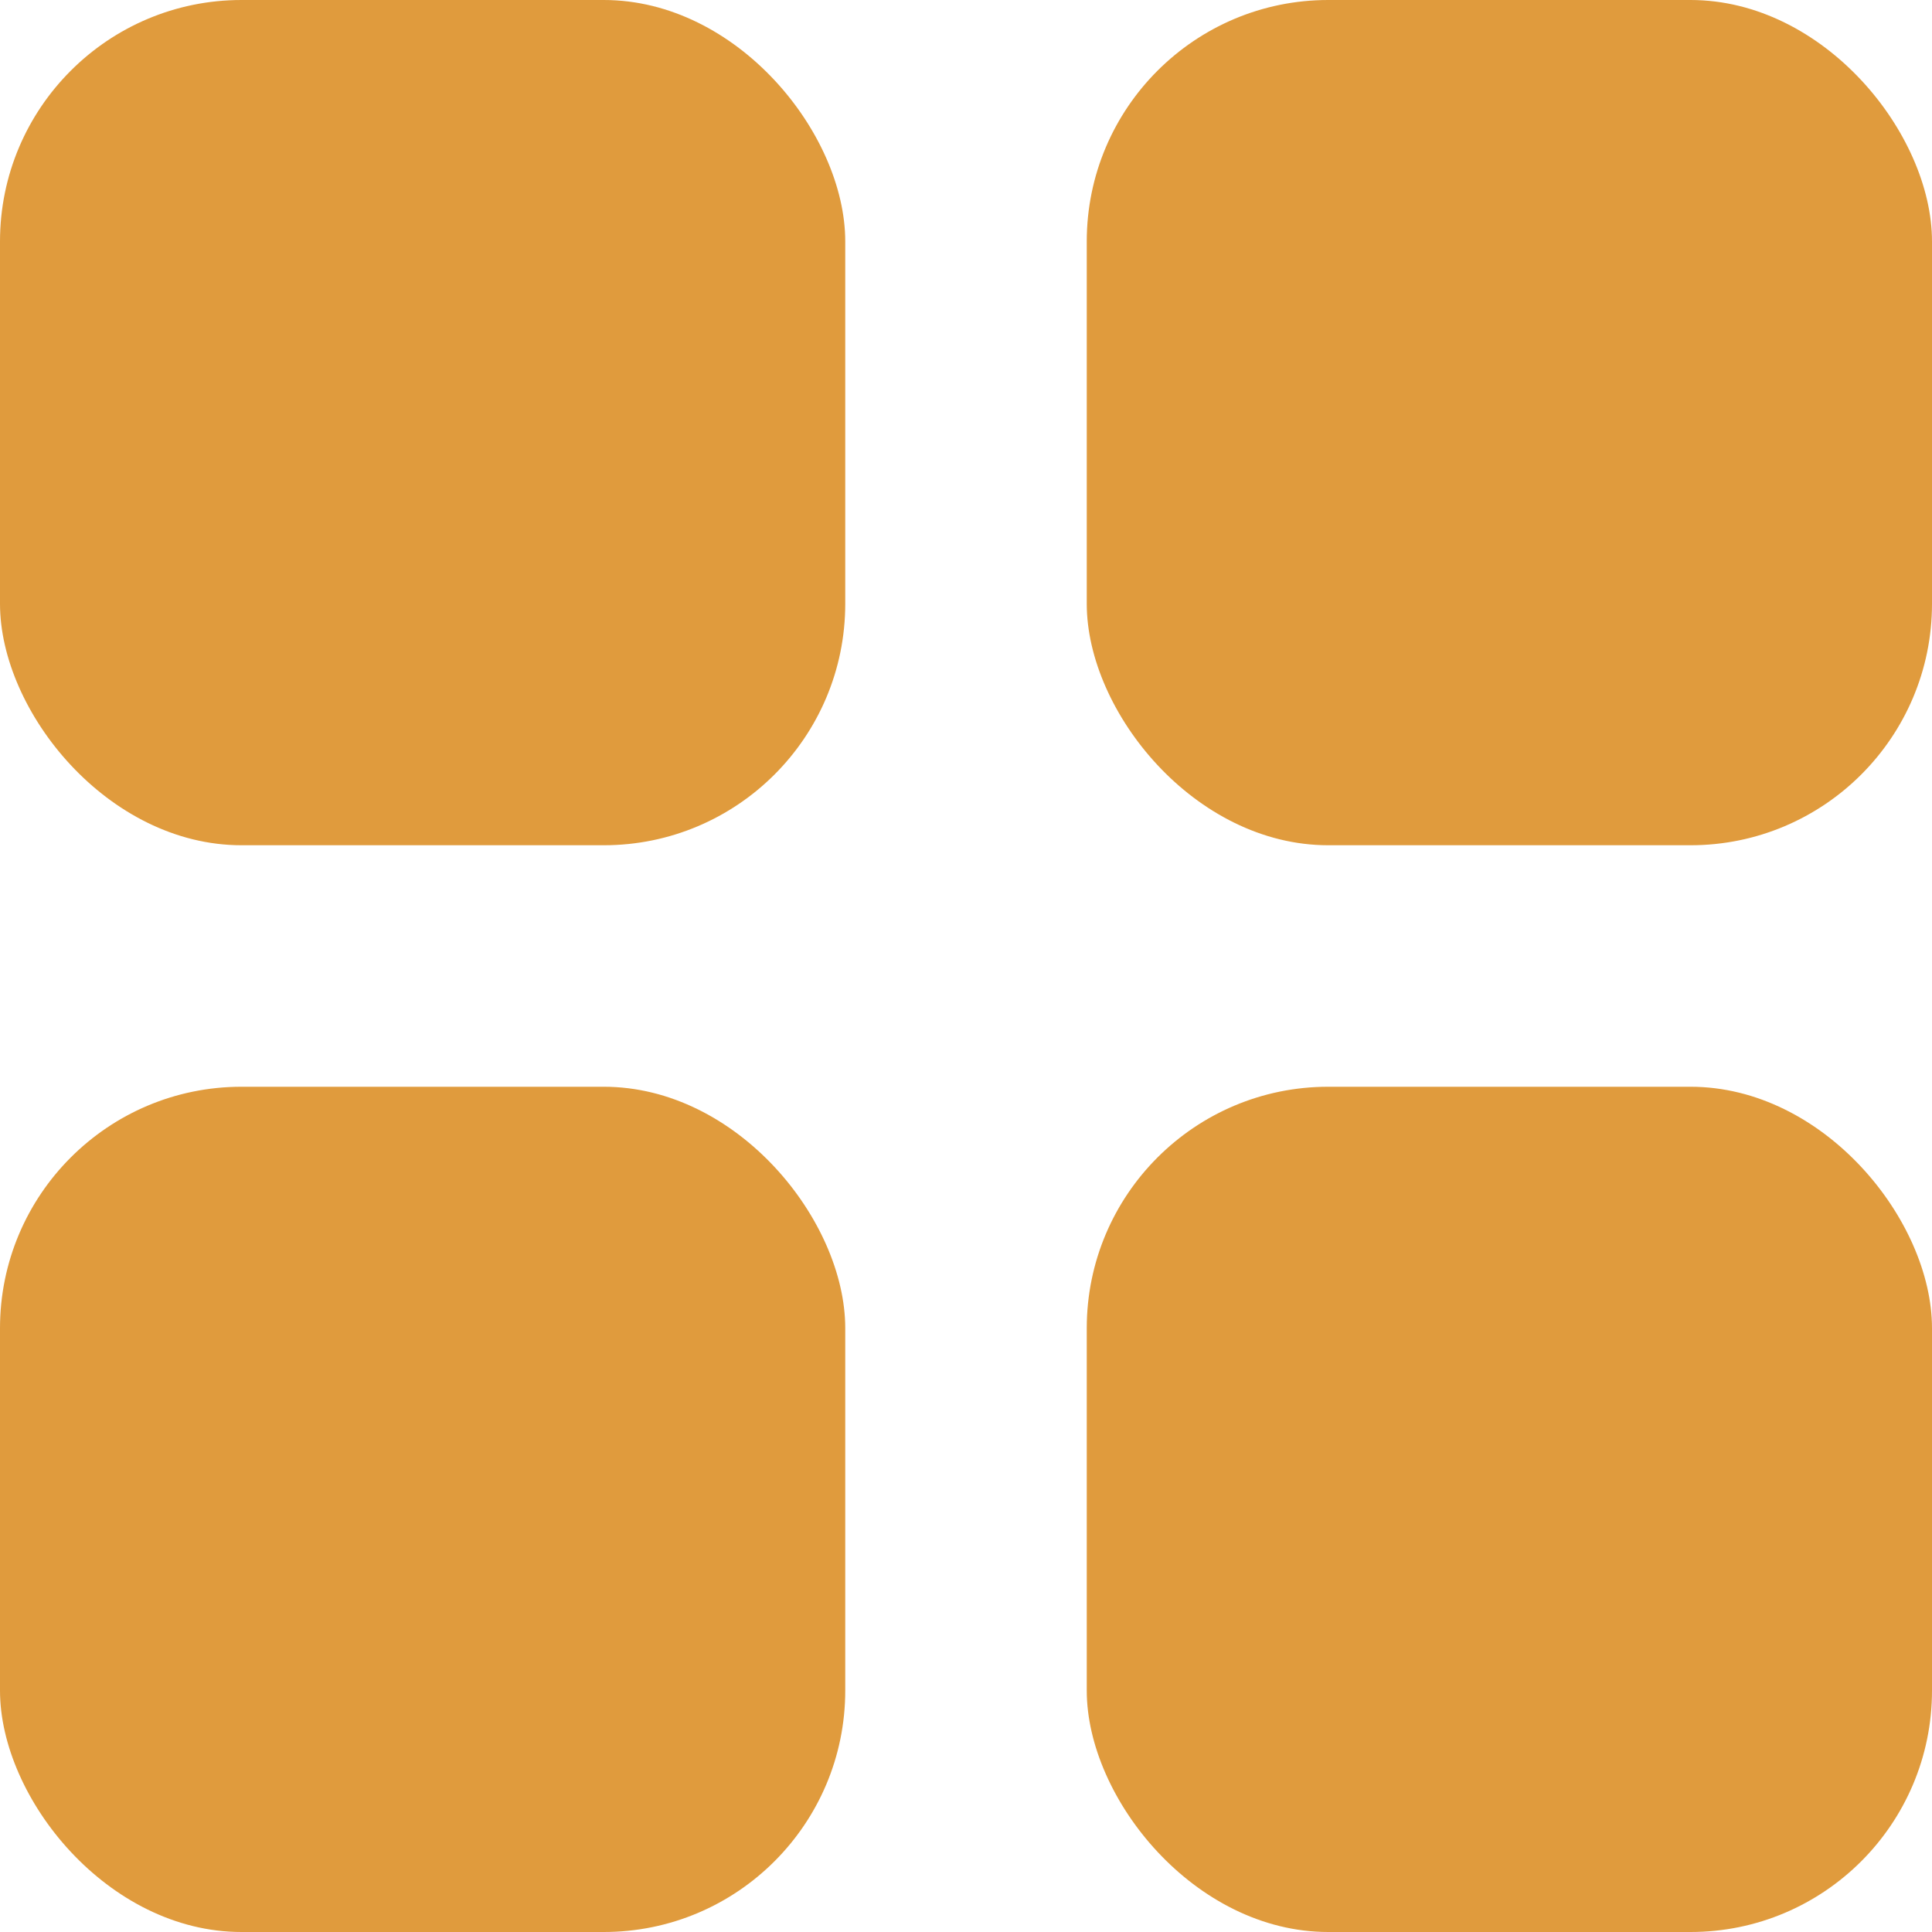
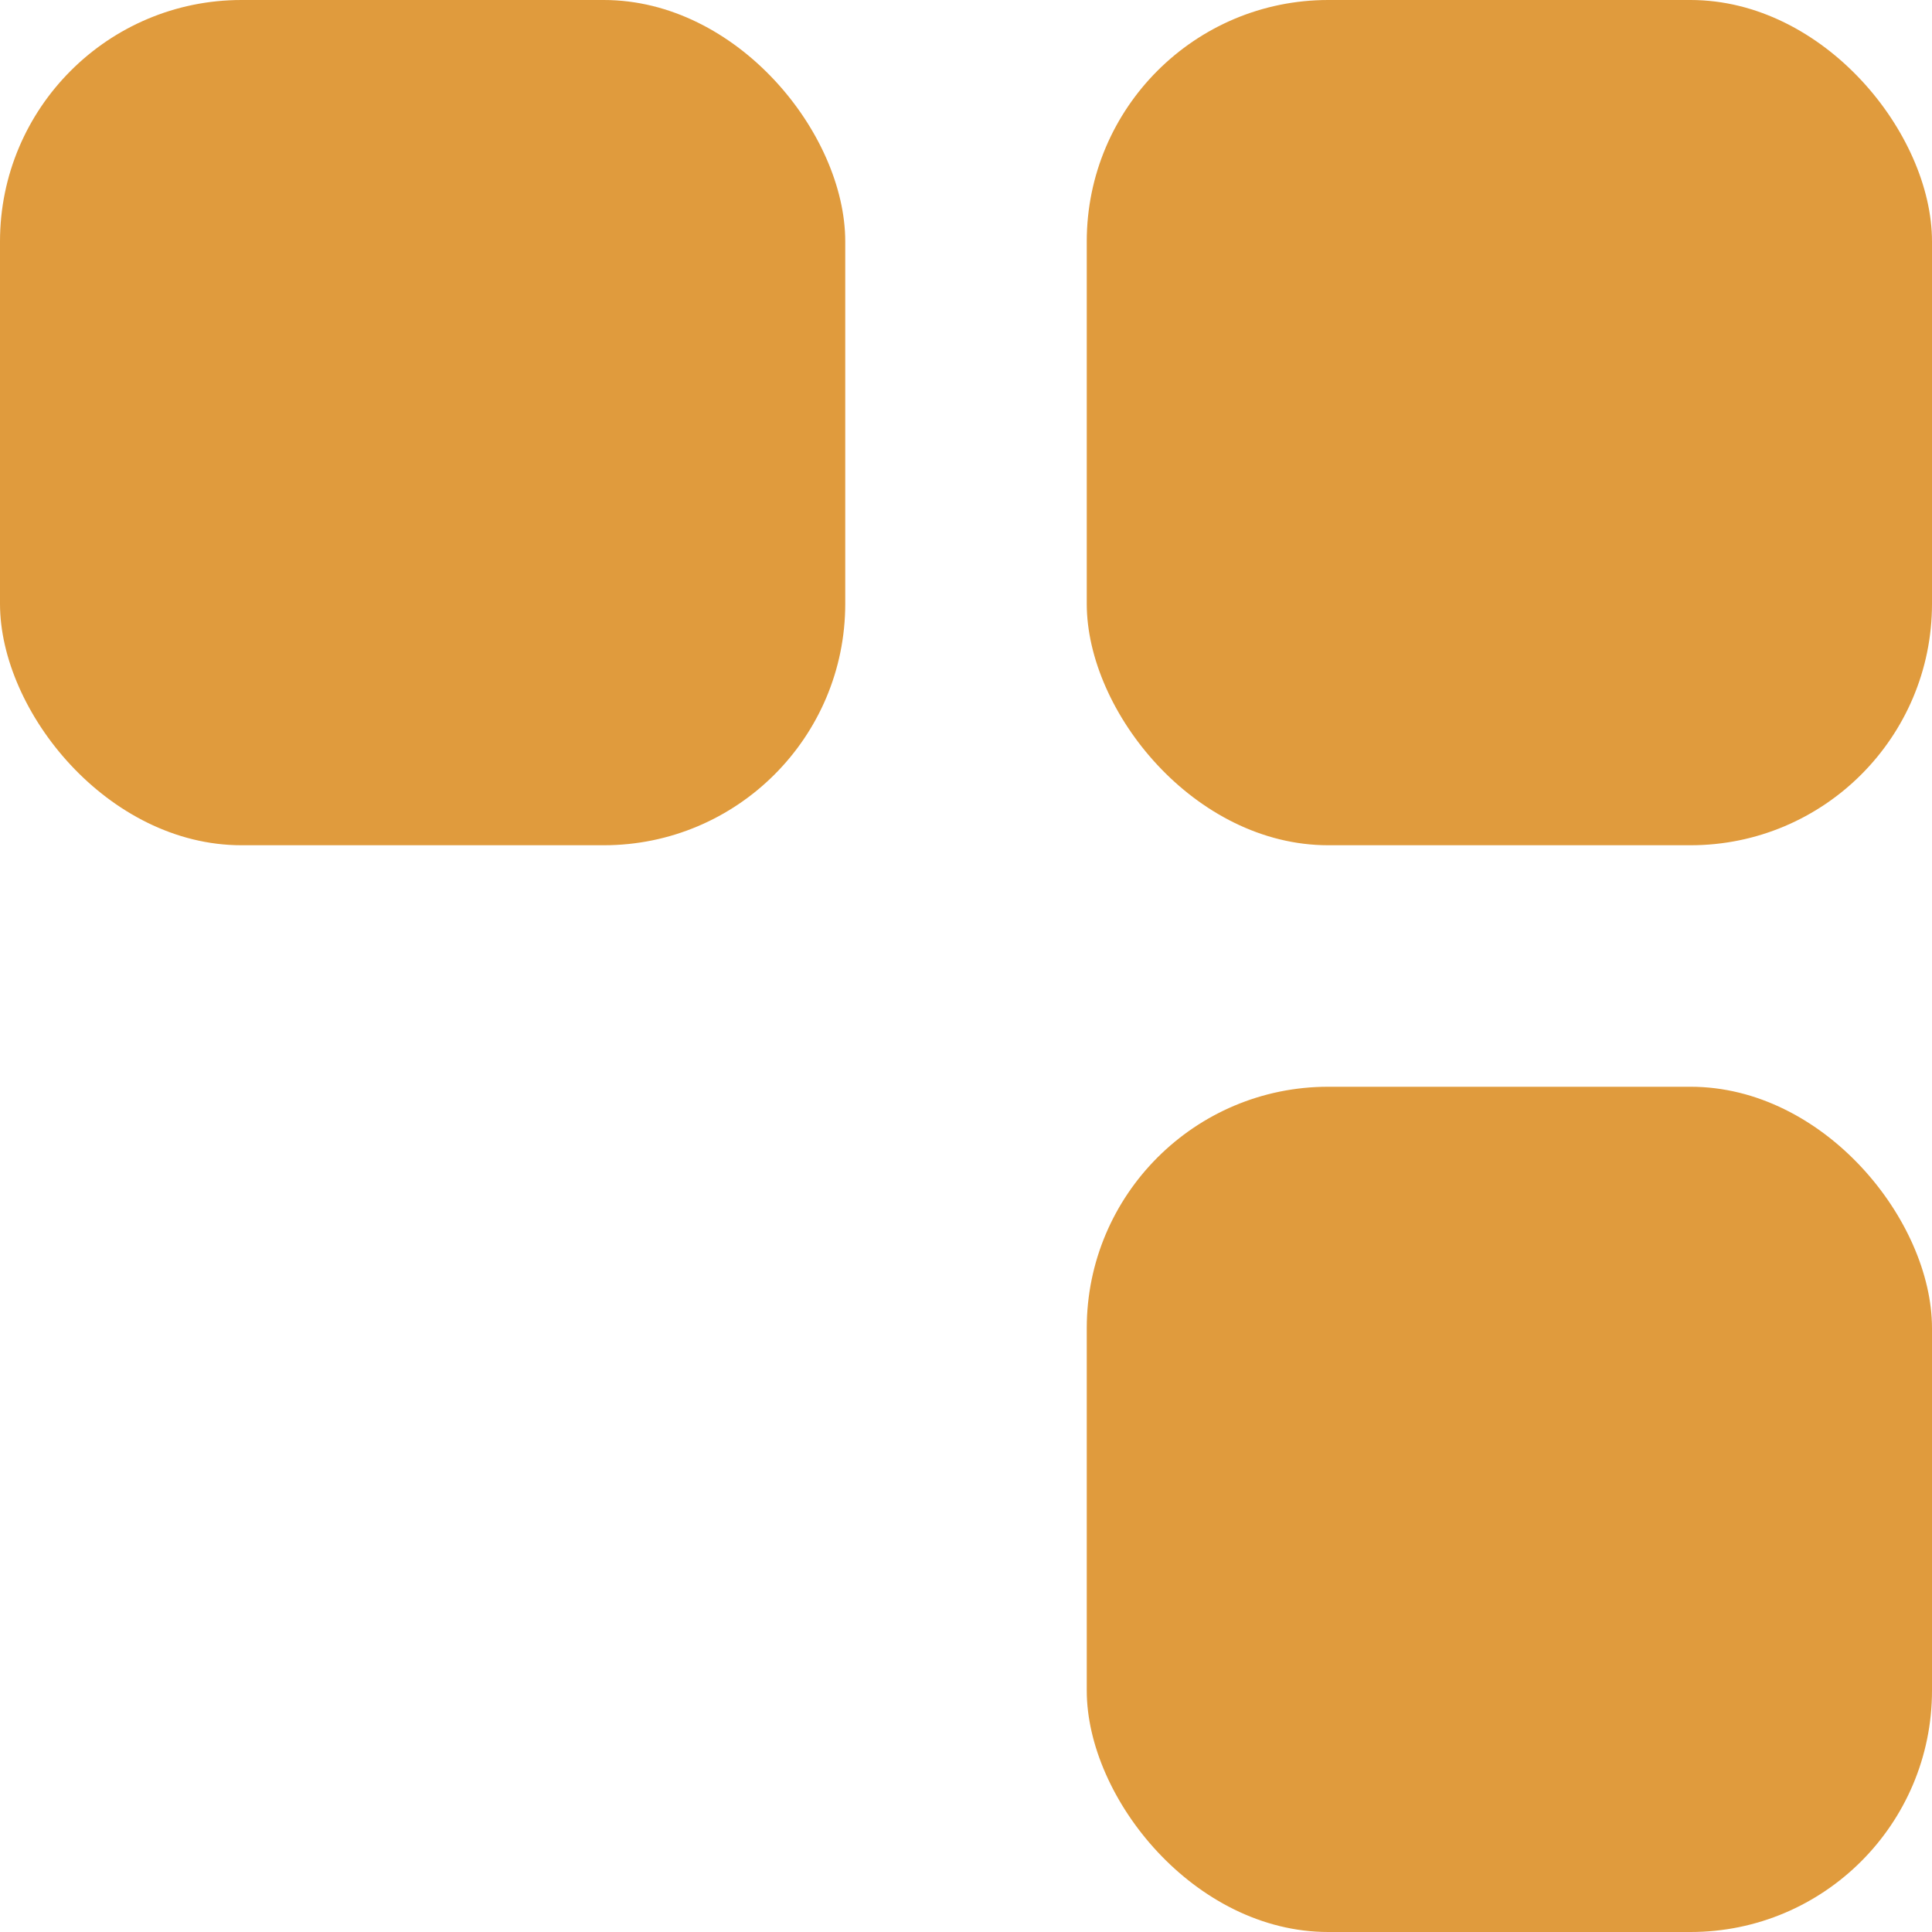
<svg xmlns="http://www.w3.org/2000/svg" width="16" height="16" viewBox="0 0 16 16" fill="none">
  <rect width="7" height="7" rx="2" fill="#E09B3D" />
  <rect x="9" y="9" width="7" height="7" rx="2" fill="#E09B3D" />
  <rect x="9" width="7" height="7" rx="2" fill="#E09B3D" />
-   <rect y="9" width="7" height="7" rx="2" fill="#E09B3D" />
</svg>